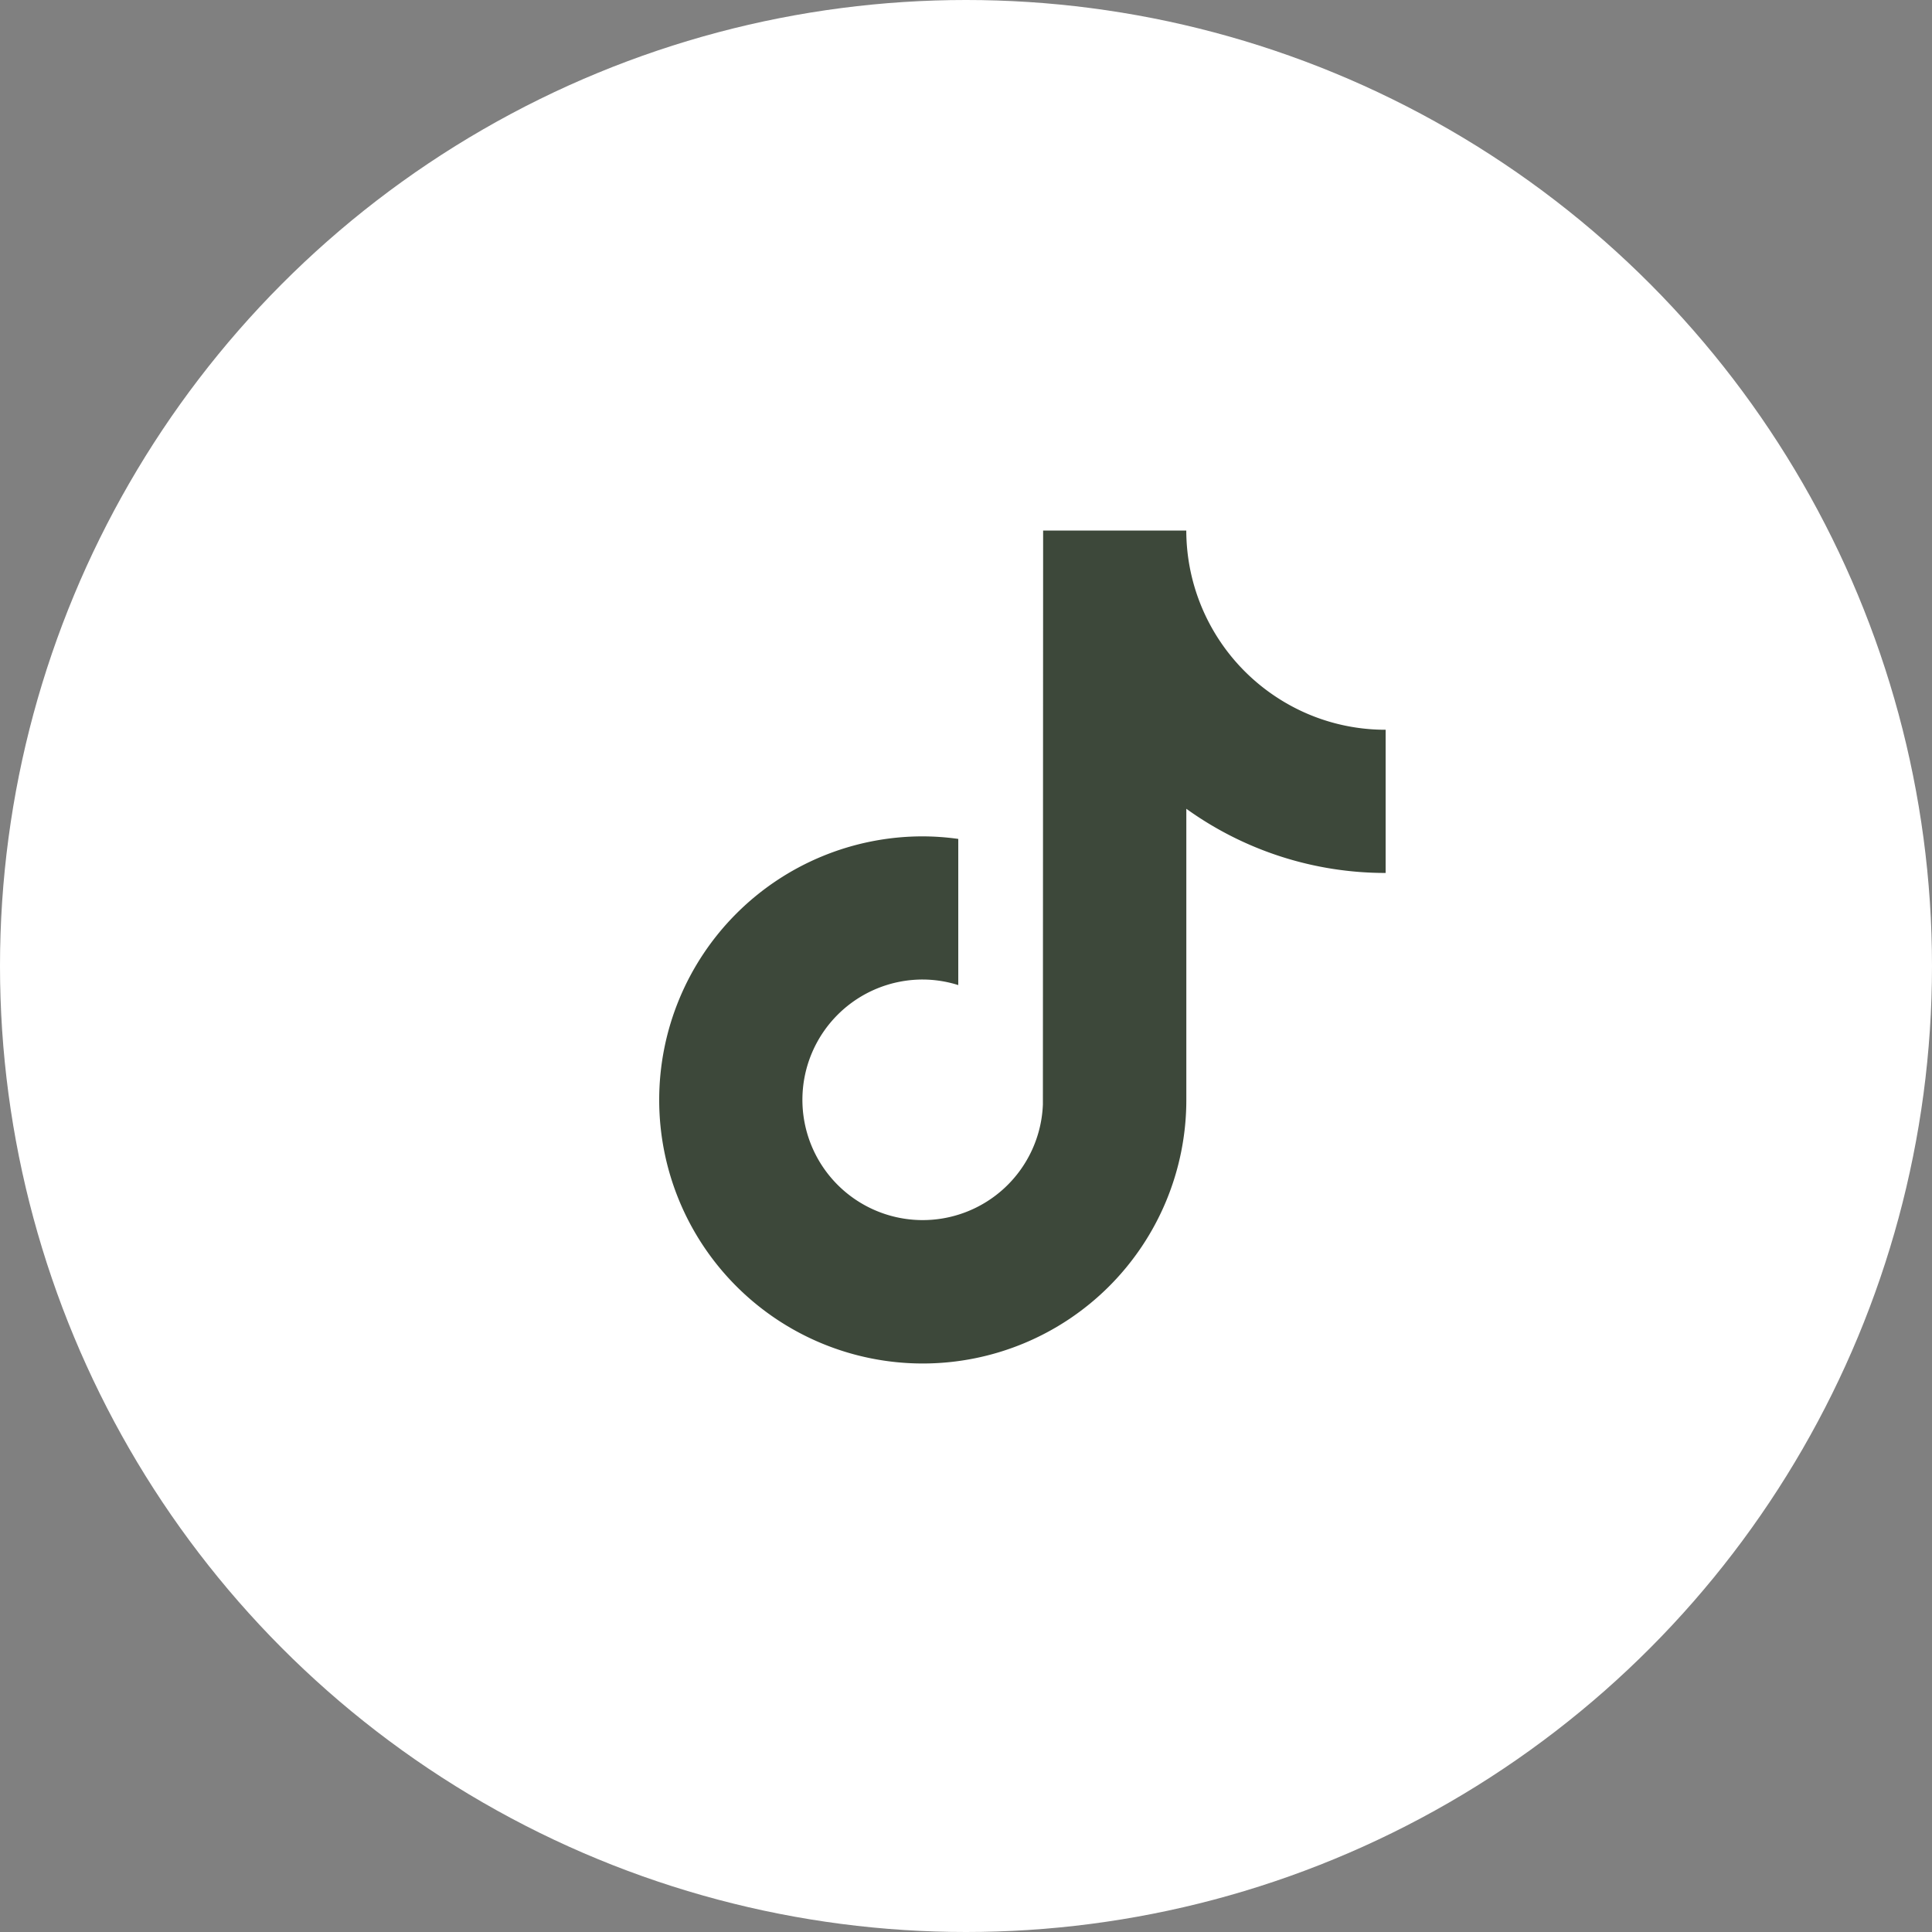
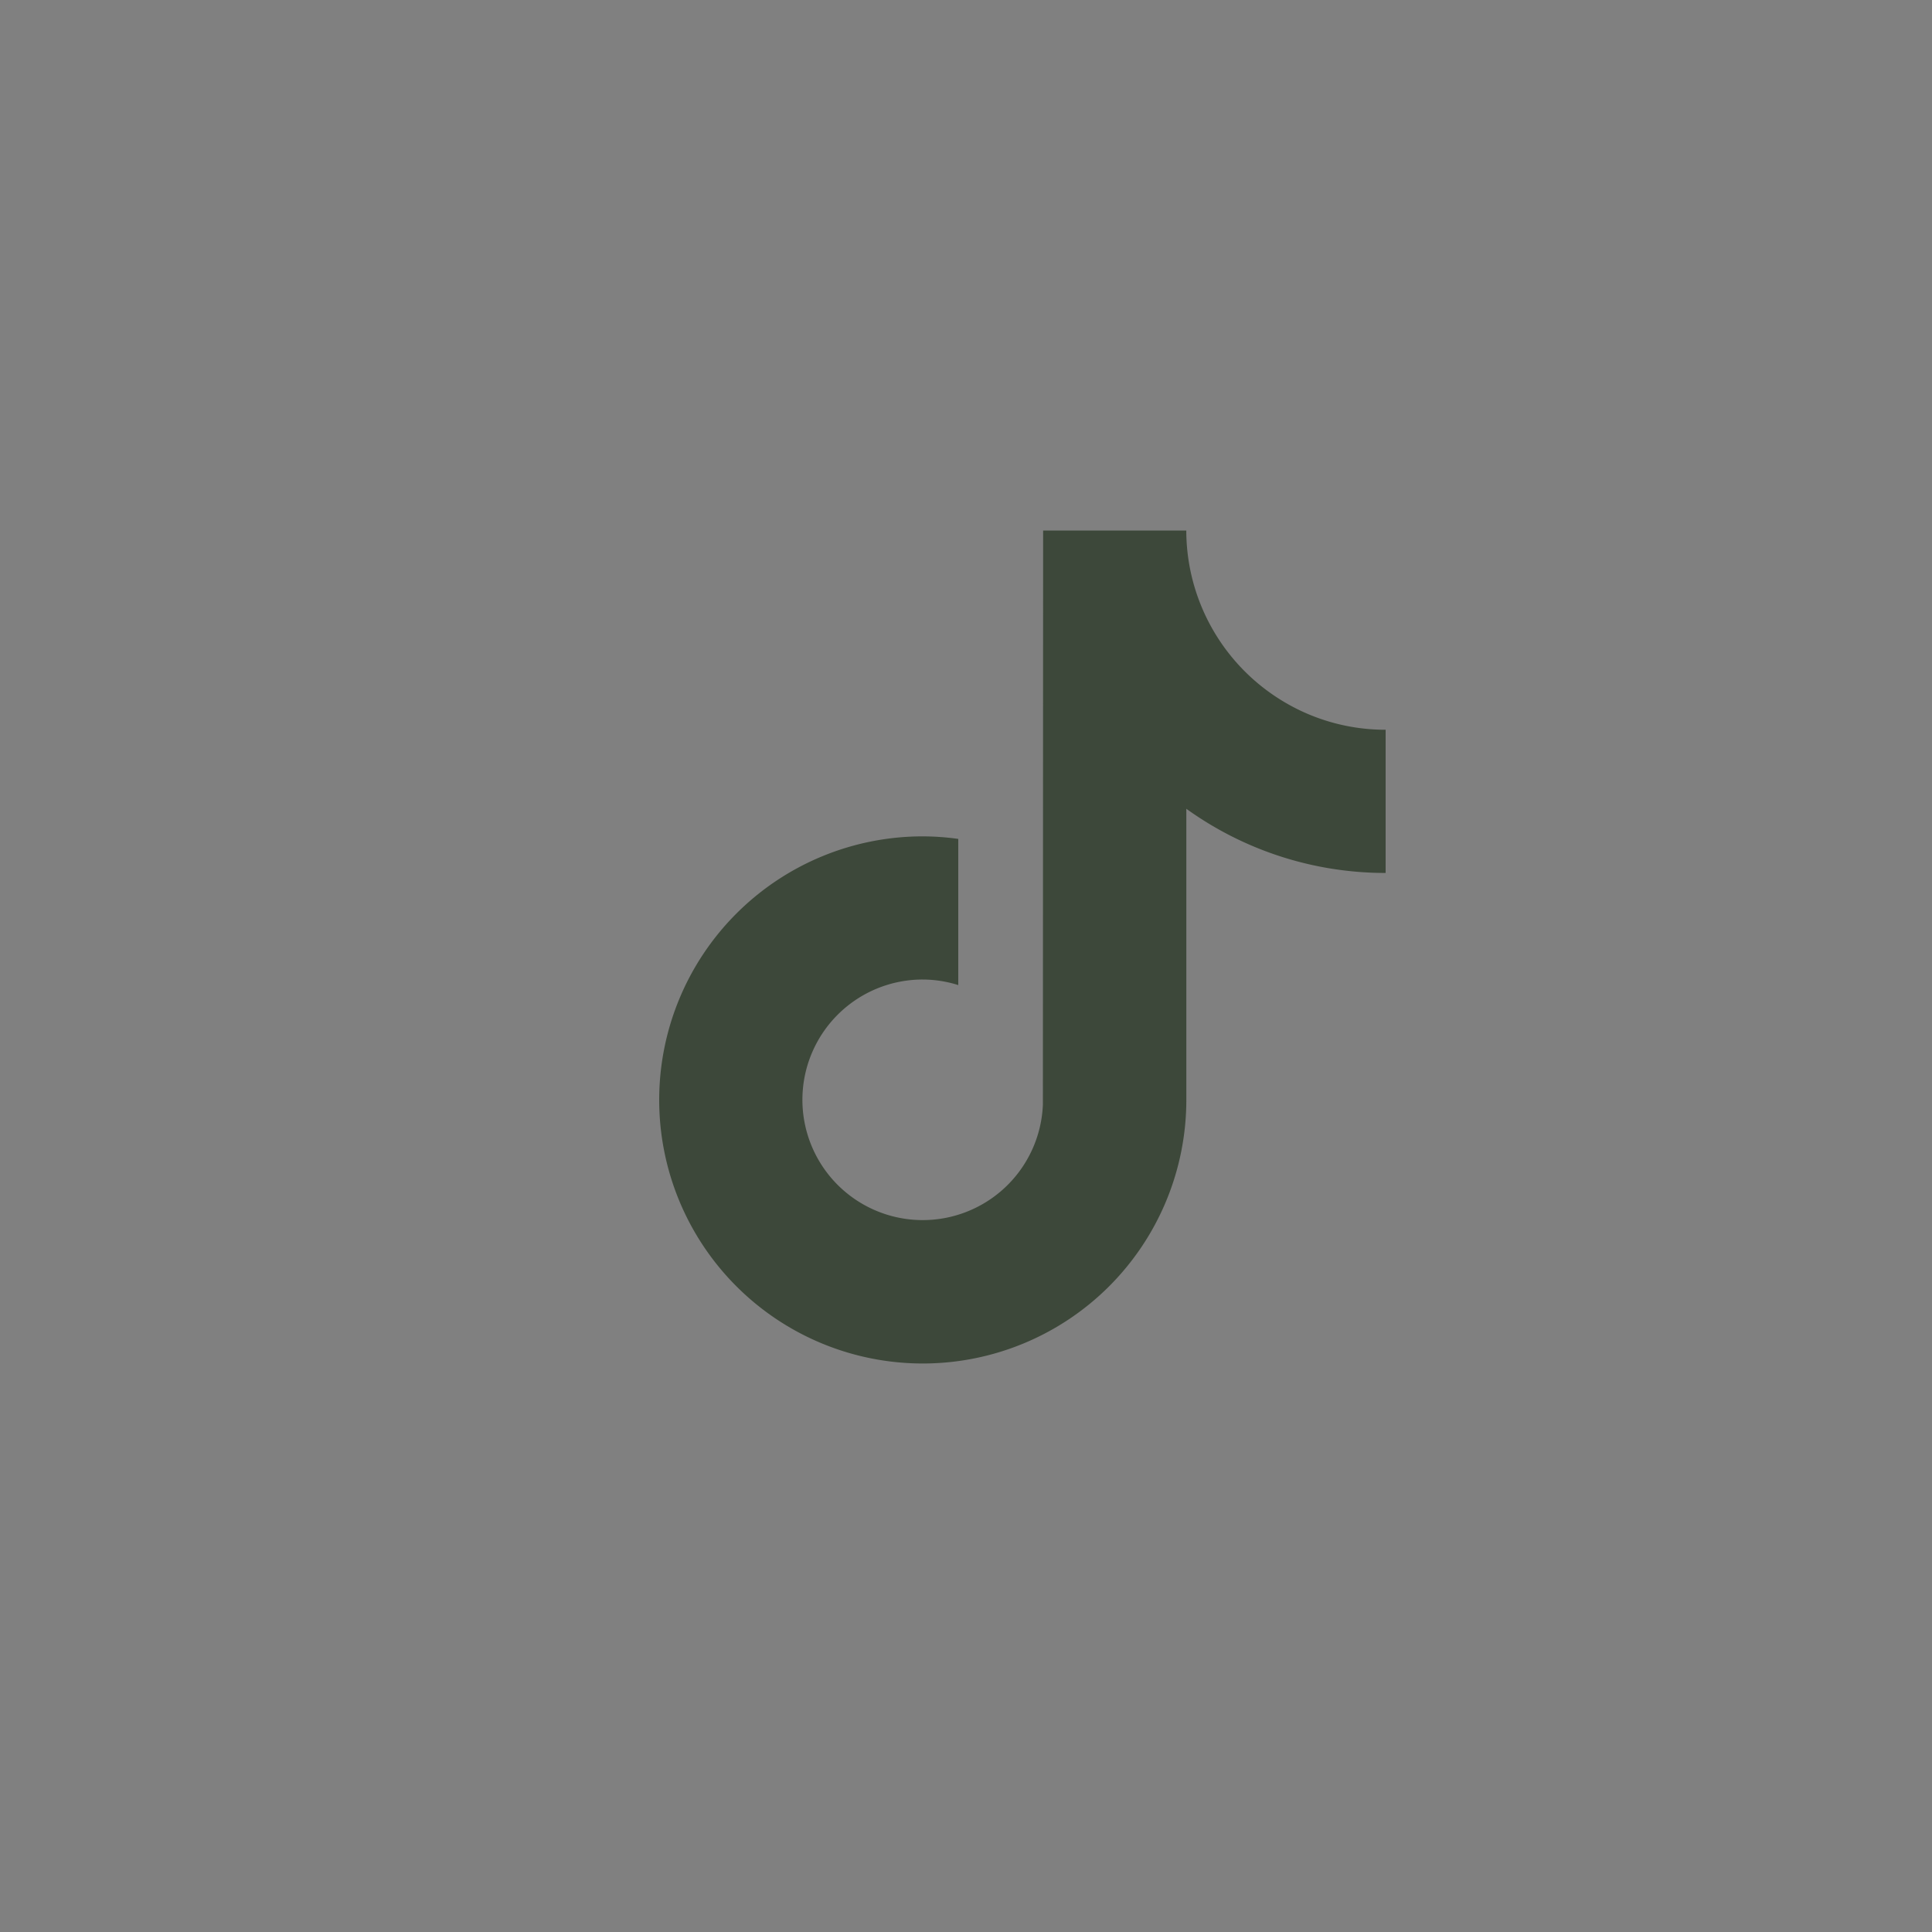
<svg xmlns="http://www.w3.org/2000/svg" width="50" height="50" viewBox="0 0 50 50">
  <rect x="0" y="0" width="50" height="50" fill="#808080" stroke="none" />
  <g id="Group_1278" data-name="Group 1278" transform="translate(-798 -8690)">
-     <circle id="Ellipse_3" data-name="Ellipse 3" cx="25" cy="25" r="25" transform="translate(798 8690)" fill="#fff" />
    <path id="Path_64" data-name="Path 64" d="M15.989,4.32A5.166,5.166,0,0,1,13.729.94,5.159,5.159,0,0,1,13.641,0H9.936L9.93,14.851a3.113,3.113,0,1,1-3.109-3.232,3.074,3.074,0,0,1,.919.144V7.98a6.73,6.73,0,0,0-.919-.066,6.821,6.821,0,1,0,6.821,6.821V7.2A8.815,8.815,0,0,0,18.8,8.861V5.155A5.124,5.124,0,0,1,15.989,4.32Z" transform="translate(815.06 8703.731)" fill="#3d483a" />
  </g>
</svg>